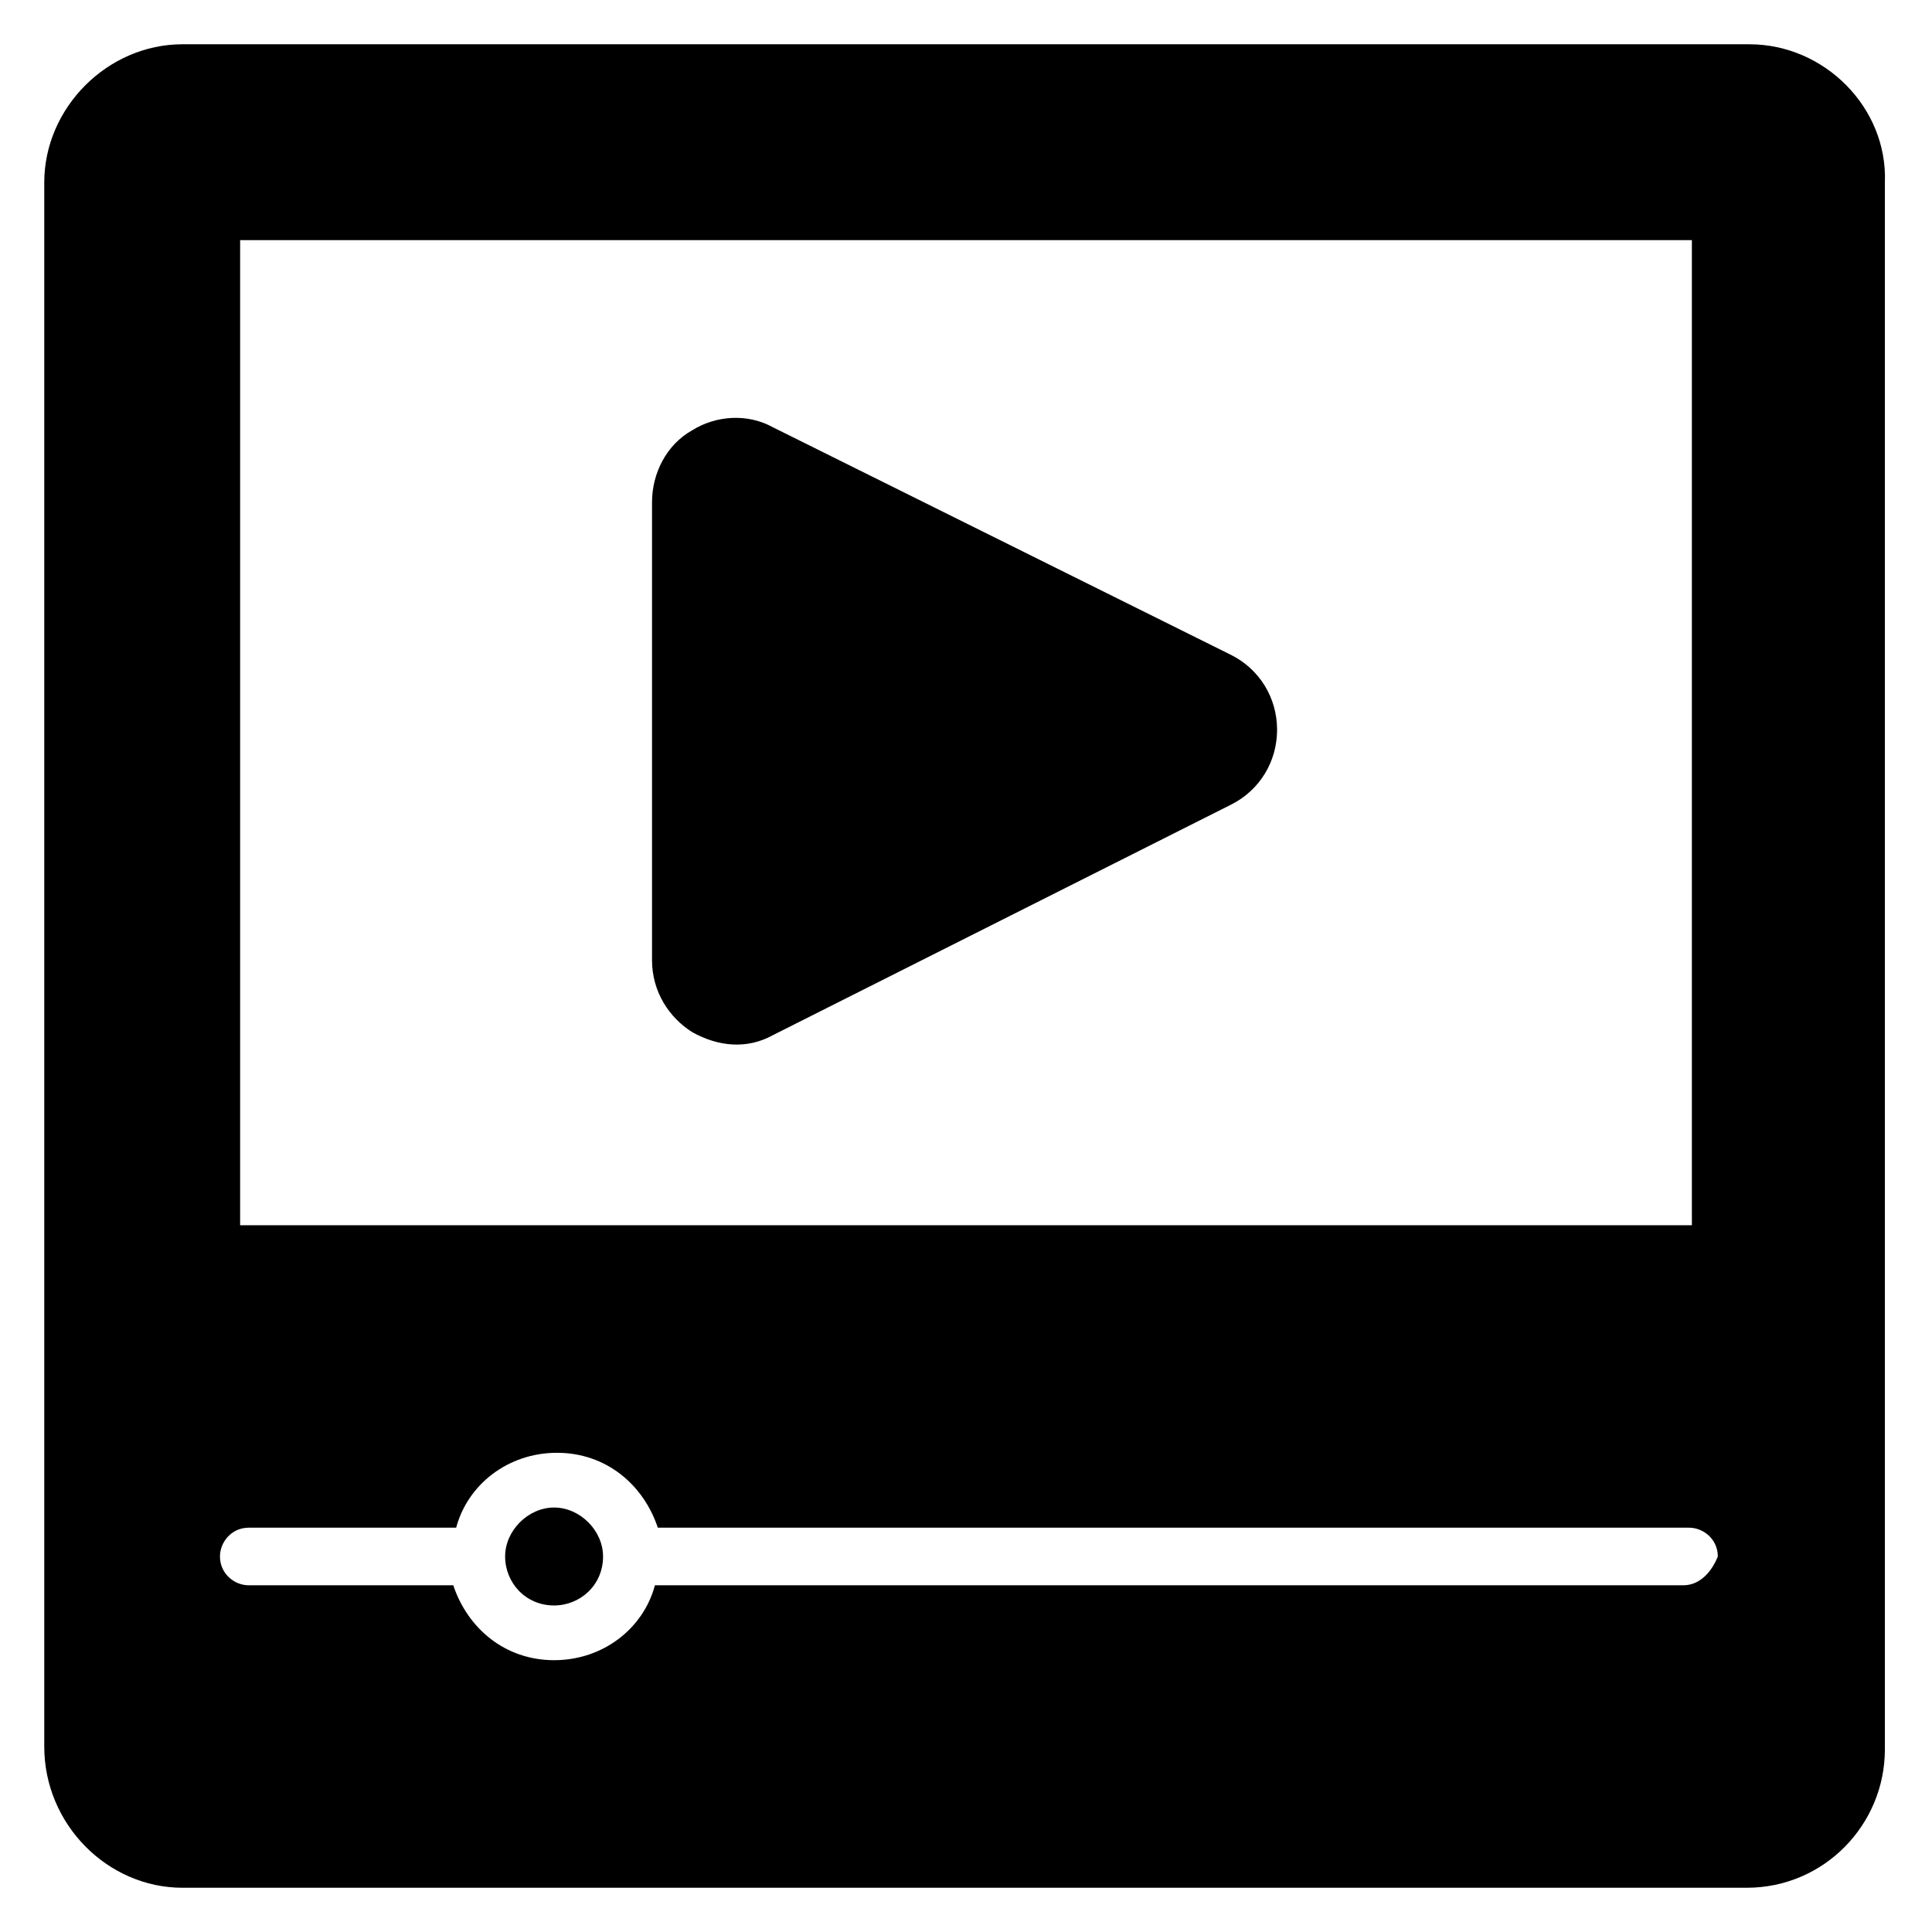
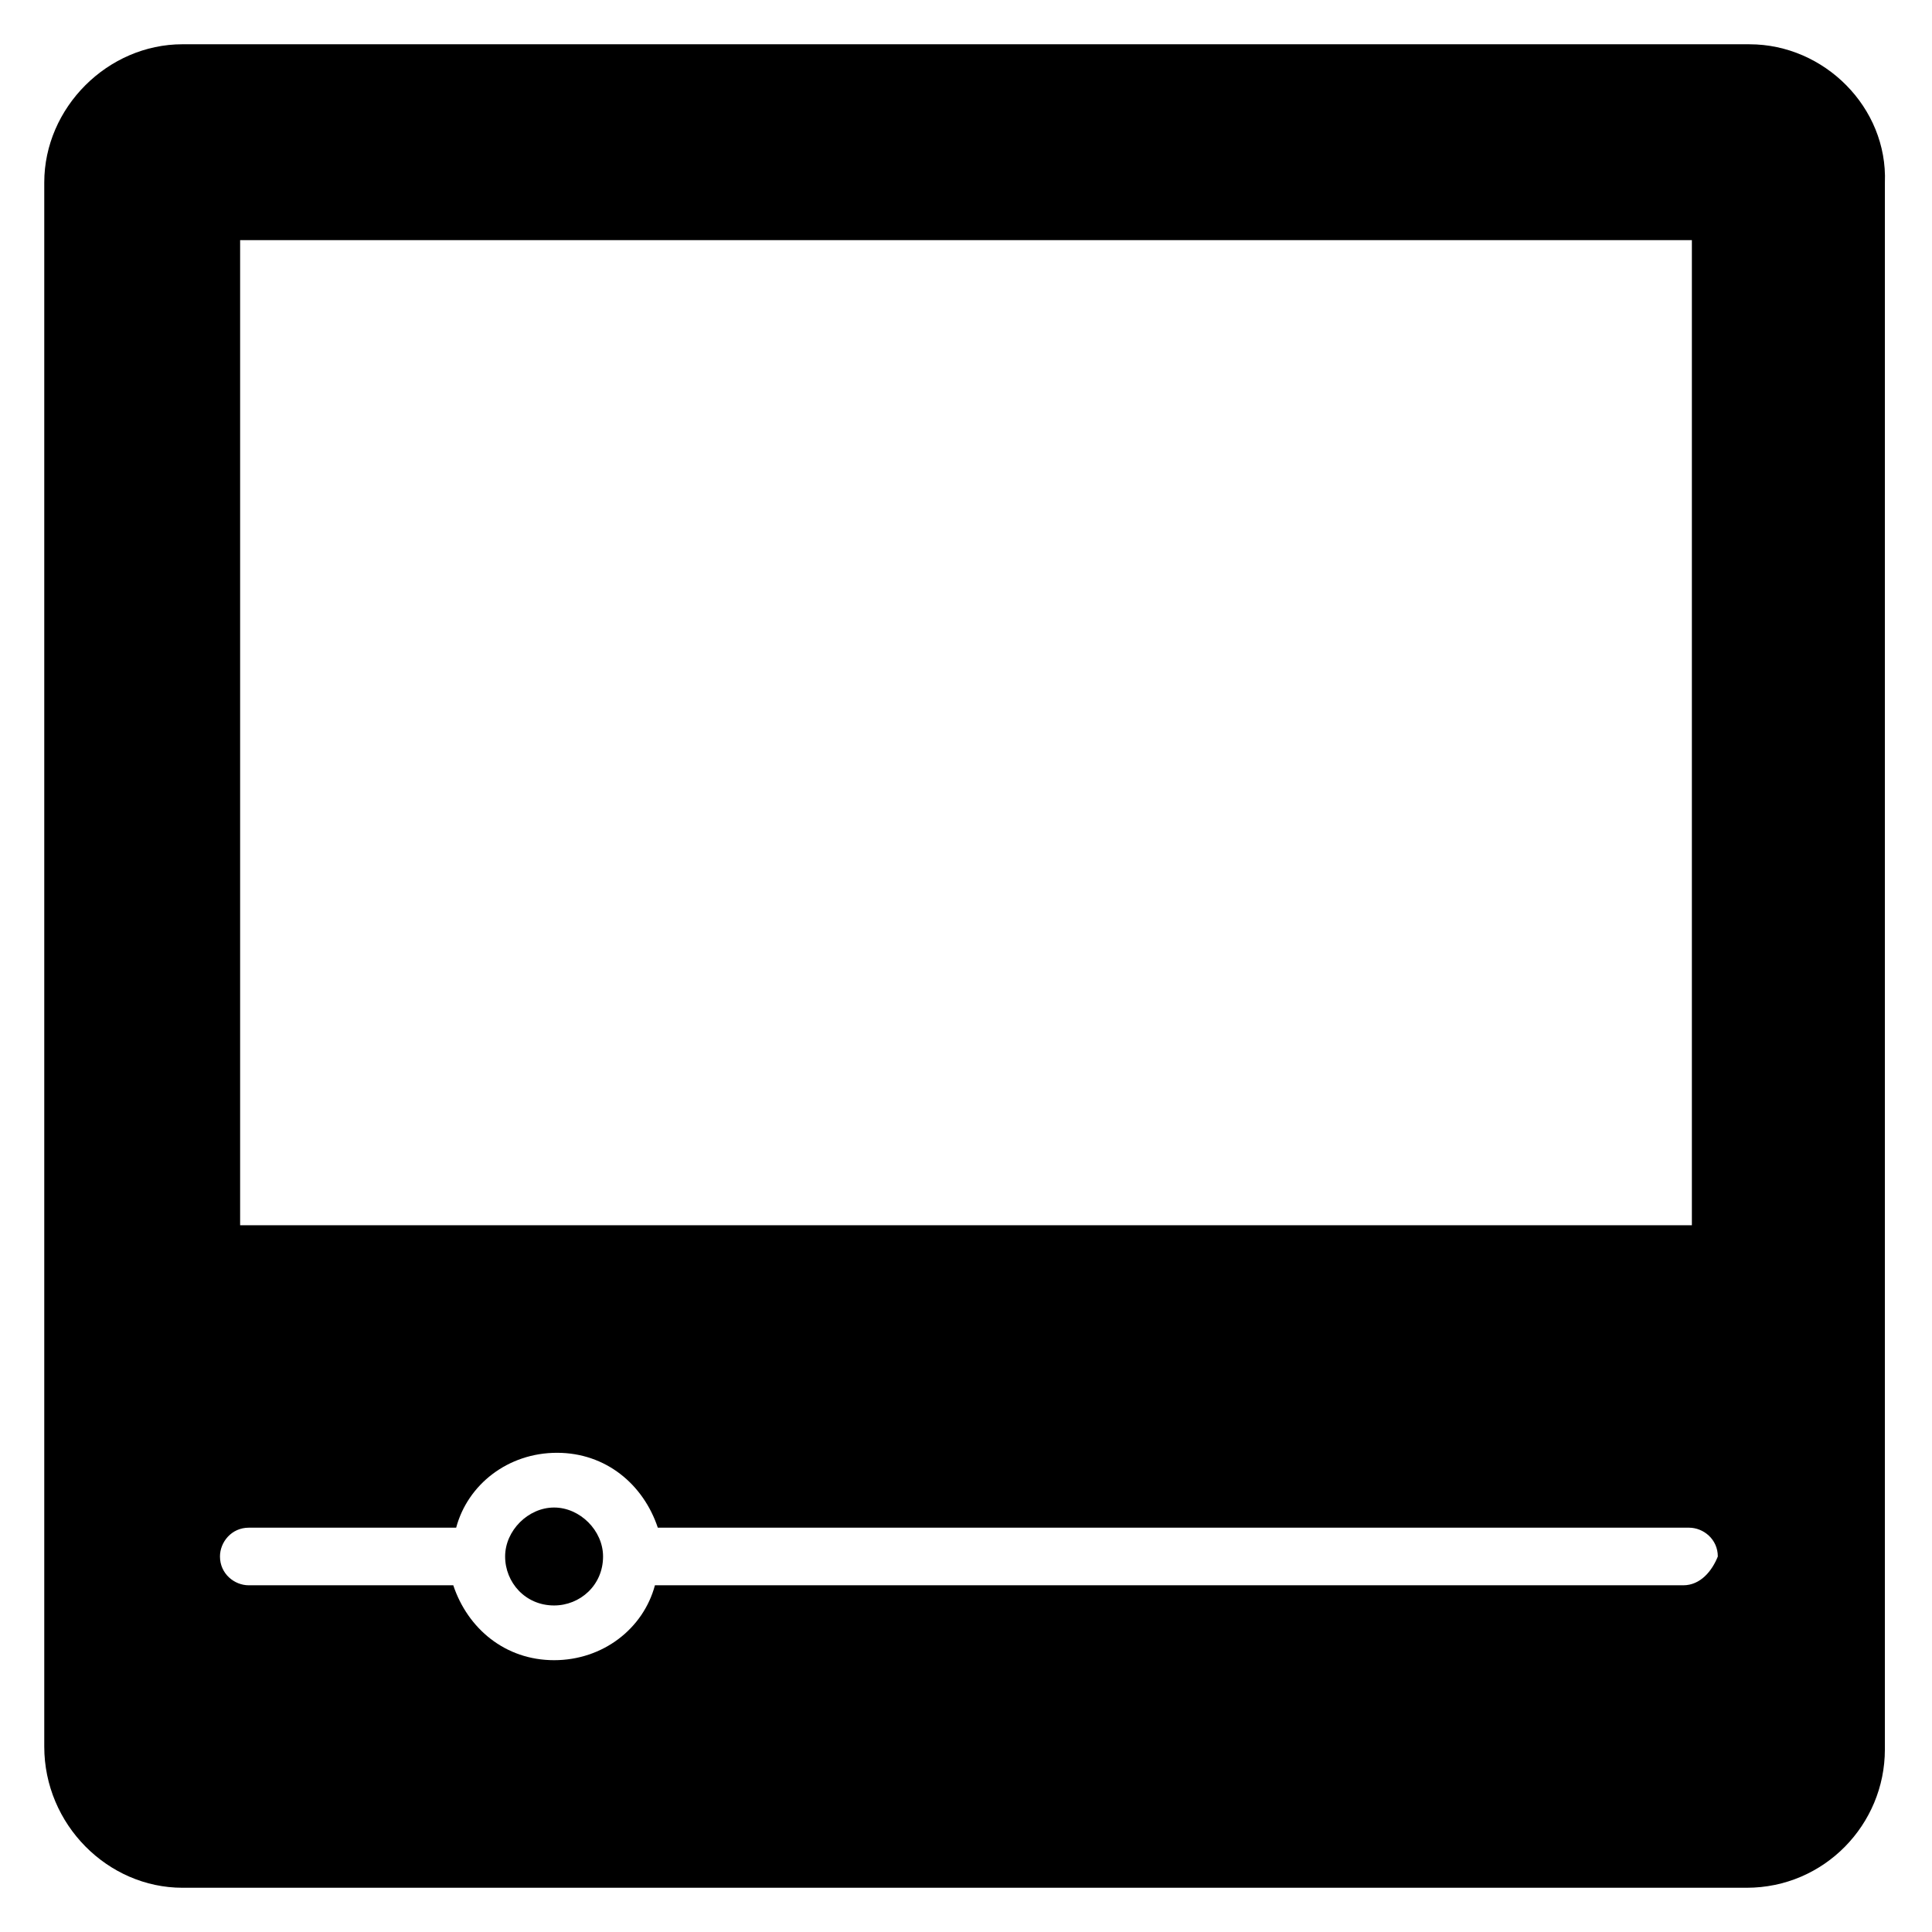
<svg xmlns="http://www.w3.org/2000/svg" fill="#000000" width="800px" height="800px" version="1.1" viewBox="144 144 512 512">
  <g>
-     <path d="m327.48 417.55c6.871 3.816 14.504 4.582 21.375 0.762l121.37-61.066c7.633-3.816 12.215-11.449 12.215-19.848 0-8.398-4.582-16.031-12.215-19.848l-121.37-60.305c-6.871-3.816-15.266-3.055-21.375 0.762-6.871 3.816-10.688 11.449-10.688 19.082v121.37c0 8.402 4.582 15.273 10.688 19.09z" />
    <path d="m607.63 155.73h-415.26c-19.848 0-36.641 16.793-36.641 36.641v414.5c0 20.613 16.793 37.406 36.641 37.406h414.5c20.609 0 36.641-16.793 36.641-36.641l0.004-415.26c0.762-19.848-16.031-36.641-35.879-36.641zm-15.266 312.97h-384.73v-261.06h384.73zm-2.293 95.418h-272.51c-3.055 11.449-13.742 19.848-26.719 19.848-12.977 0-22.902-8.398-26.719-19.848h-54.195c-3.816 0-7.633-3.055-7.633-7.633 0-3.816 3.055-7.633 7.633-7.633h54.961c3.055-11.449 13.742-19.848 26.719-19.848 12.977 0 22.902 8.398 26.719 19.848h273.28c3.816 0 7.633 3.055 7.633 7.633-1.527 3.816-4.582 7.633-9.164 7.633z" />
    <path d="m290.84 543.51c-6.871 0-12.977 6.106-12.977 12.977s5.344 12.977 12.977 12.977c6.871 0 12.977-5.344 12.977-12.977 0-6.871-6.106-12.977-12.977-12.977z" />
  </g>
</svg>